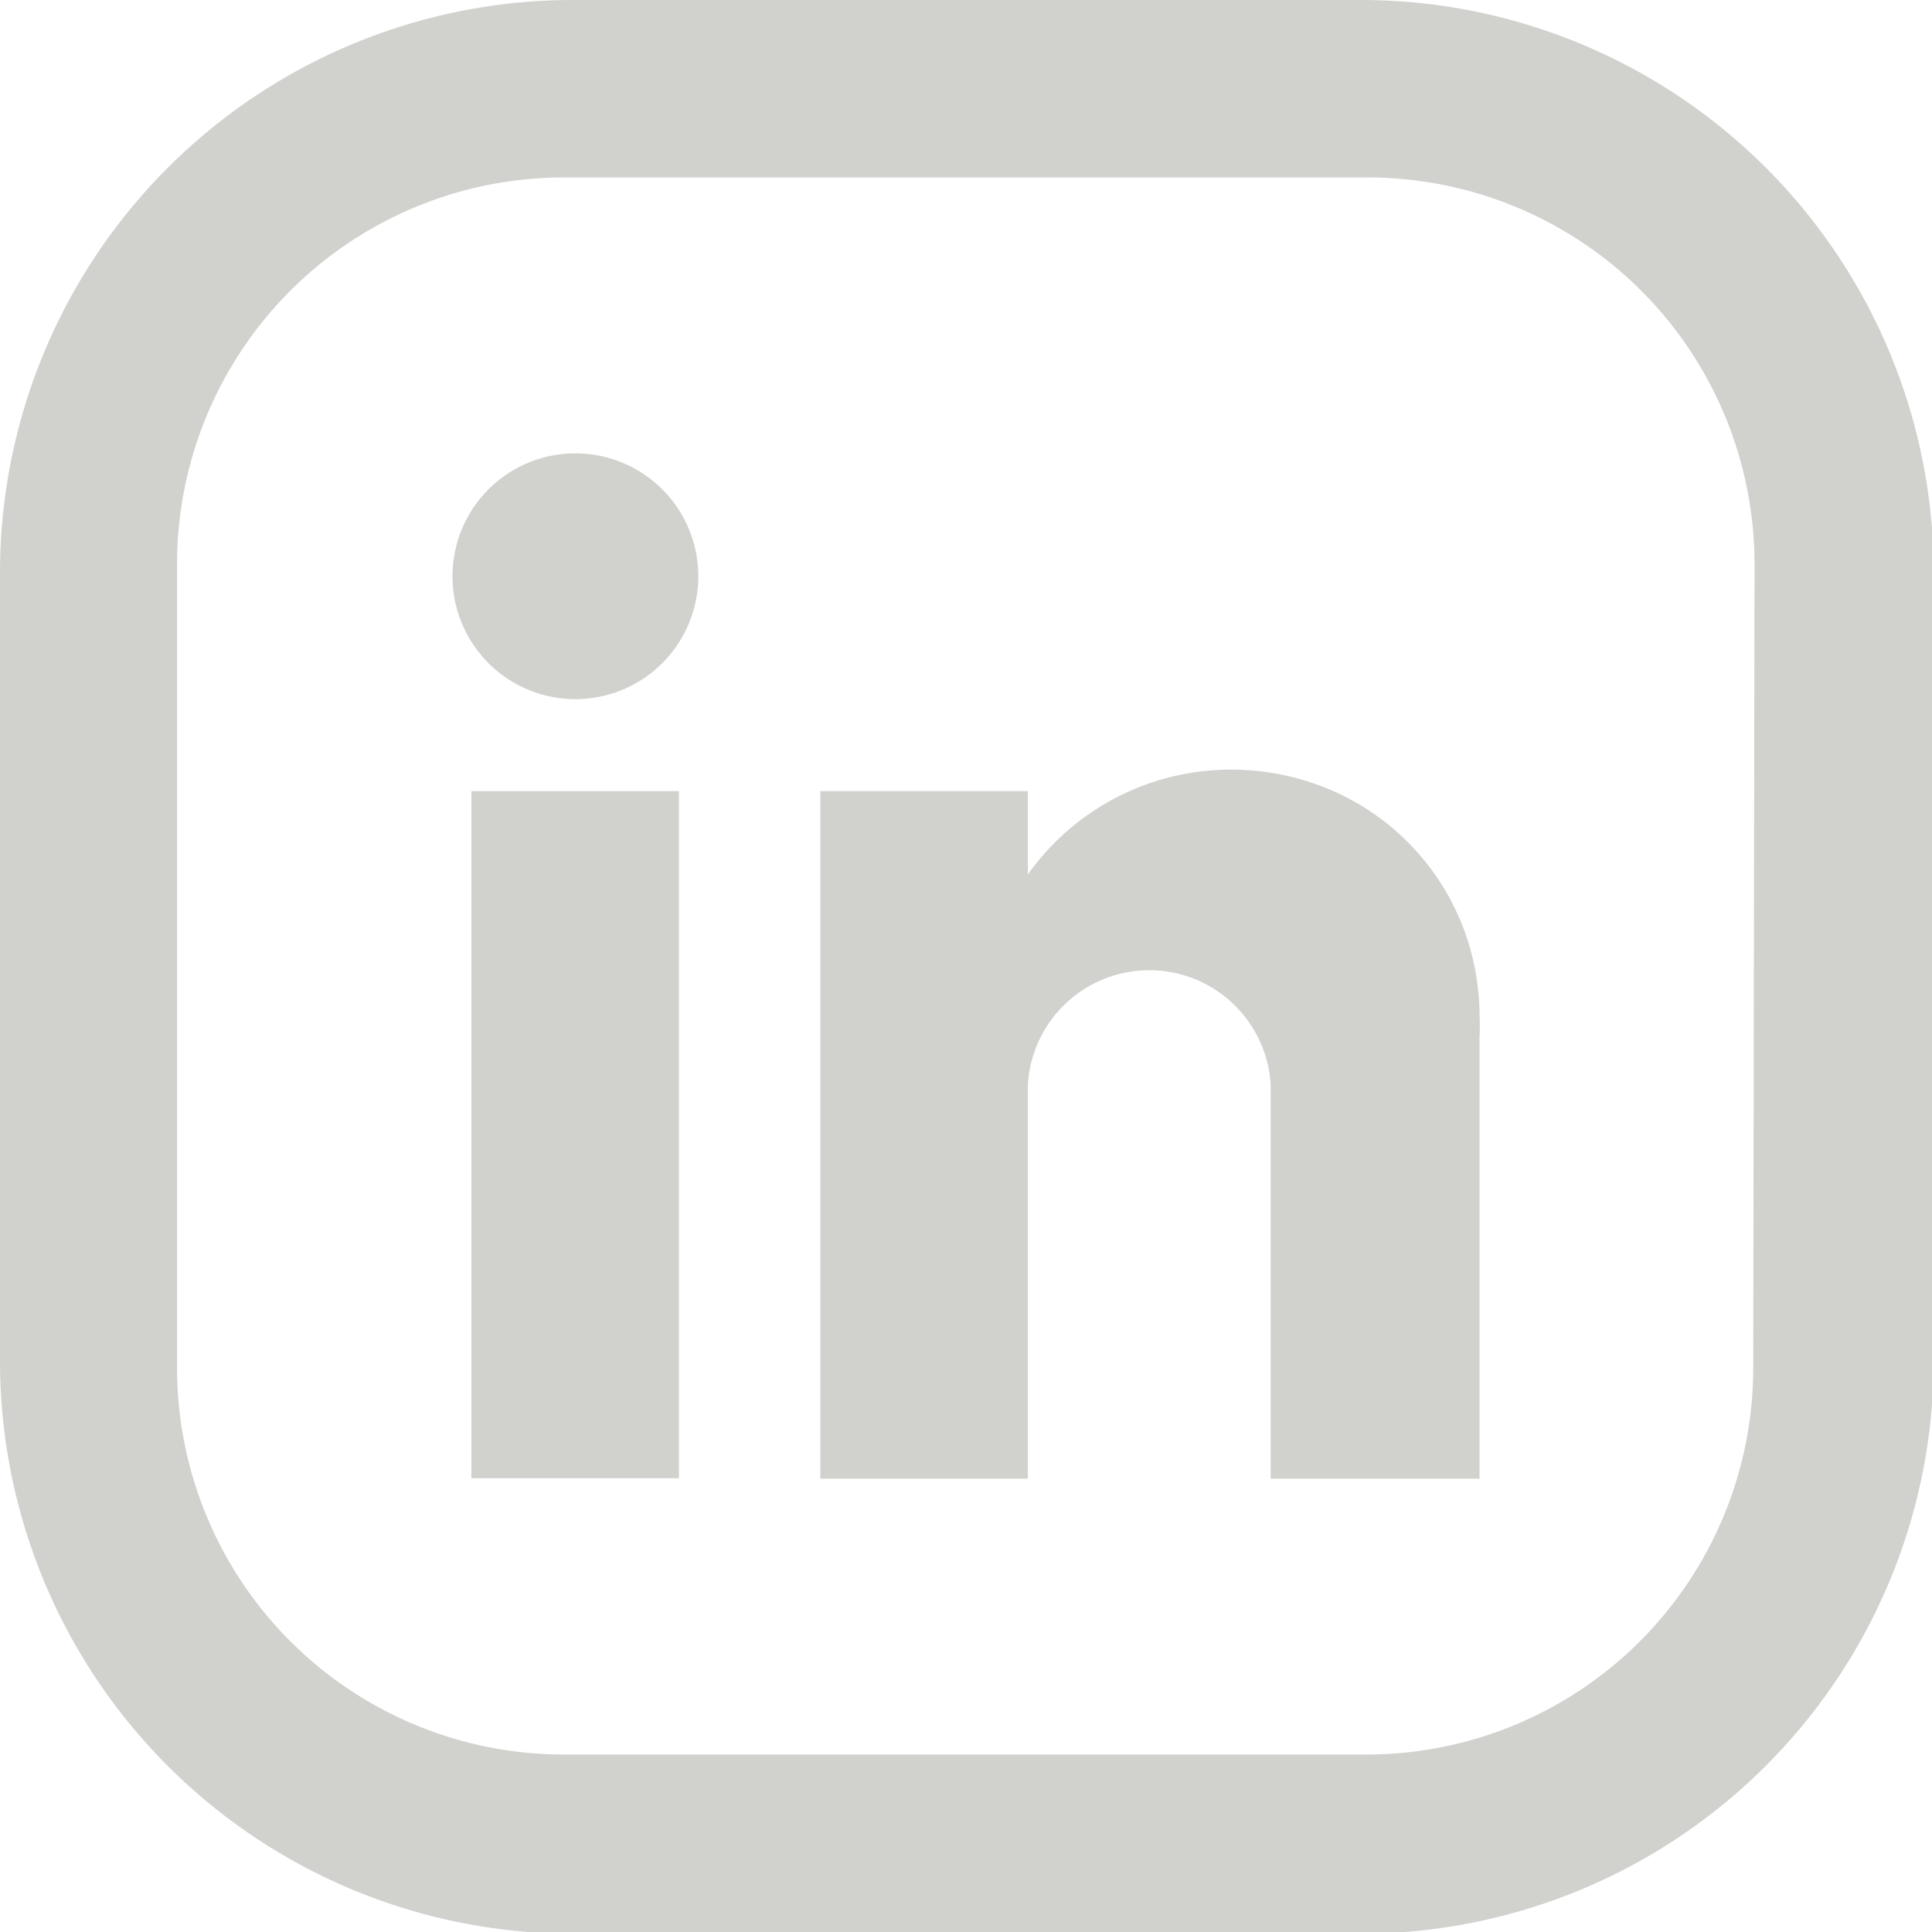
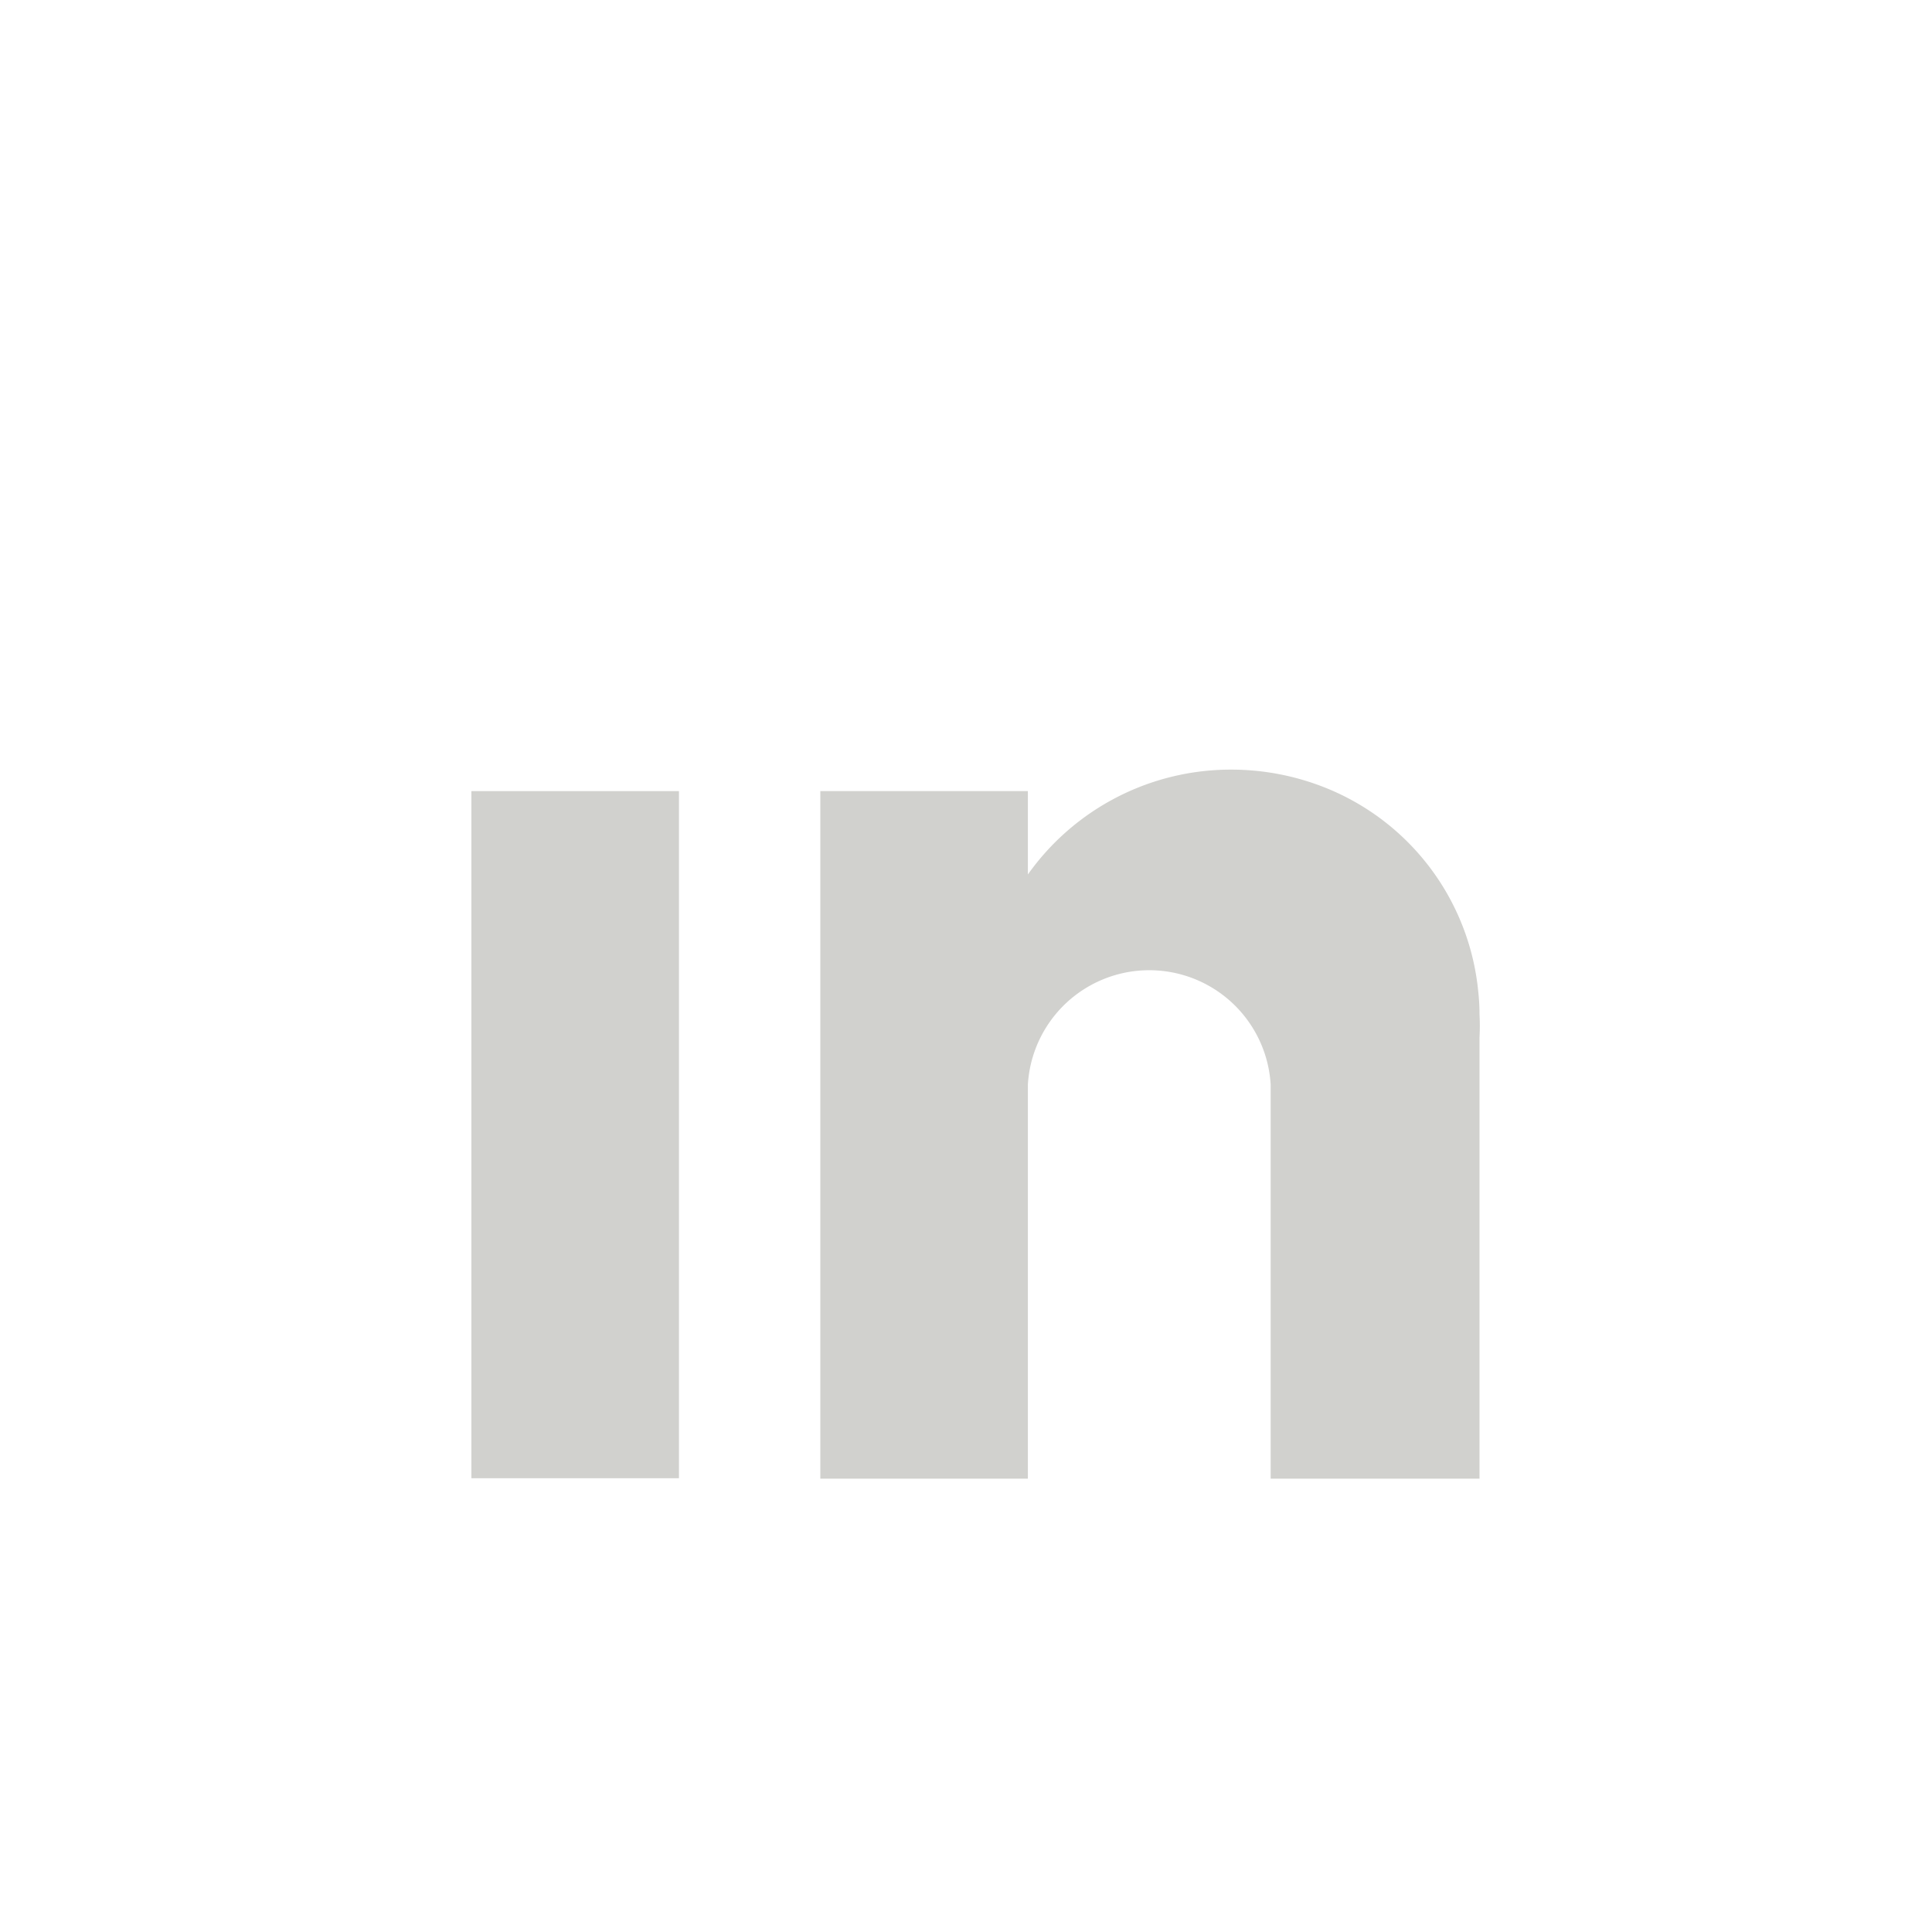
<svg xmlns="http://www.w3.org/2000/svg" viewBox="0 0 44.96 44.96">
  <defs>
    <style>.cls-1{fill:#d1d1ce;}</style>
  </defs>
  <g id="Layer_2" data-name="Layer 2">
    <g id="Layer_1-2" data-name="Layer 1">
-       <path class="cls-1" d="M31.62,0H13.33A13.33,13.33,0,0,0,0,13.33V31.62A13.33,13.33,0,0,0,13.33,45H31.62A13.34,13.34,0,0,0,45,31.62V13.33A13.33,13.33,0,0,0,31.62,0ZM40.8,31.83a9,9,0,0,1-9,9H13.12a9,9,0,0,1-9-9V13.13a9,9,0,0,1,9-9H31.83a9,9,0,0,1,9,9Z" />
-       <path class="cls-1" d="M16.25,13.41a2.86,2.86,0,1,1-2.86-2.86A2.86,2.86,0,0,1,16.25,13.41Z" />
      <rect class="cls-1" x="10.97" y="18.41" width="4.83" height="15.99" />
      <path class="cls-1" d="M34.43,23.61a4.71,4.71,0,0,1,0,.53V34.41H29.57V25.24a2.83,2.83,0,0,0-5.65,0v9.17H19.09v-16h4.83v1.94a5.79,5.79,0,0,1,4.73-2.44,5.9,5.9,0,0,1,2.38.5,5.7,5.7,0,0,1,3.37,4.66A4.75,4.75,0,0,1,34.43,23.61Z" />
    </g>
  </g>
</svg>